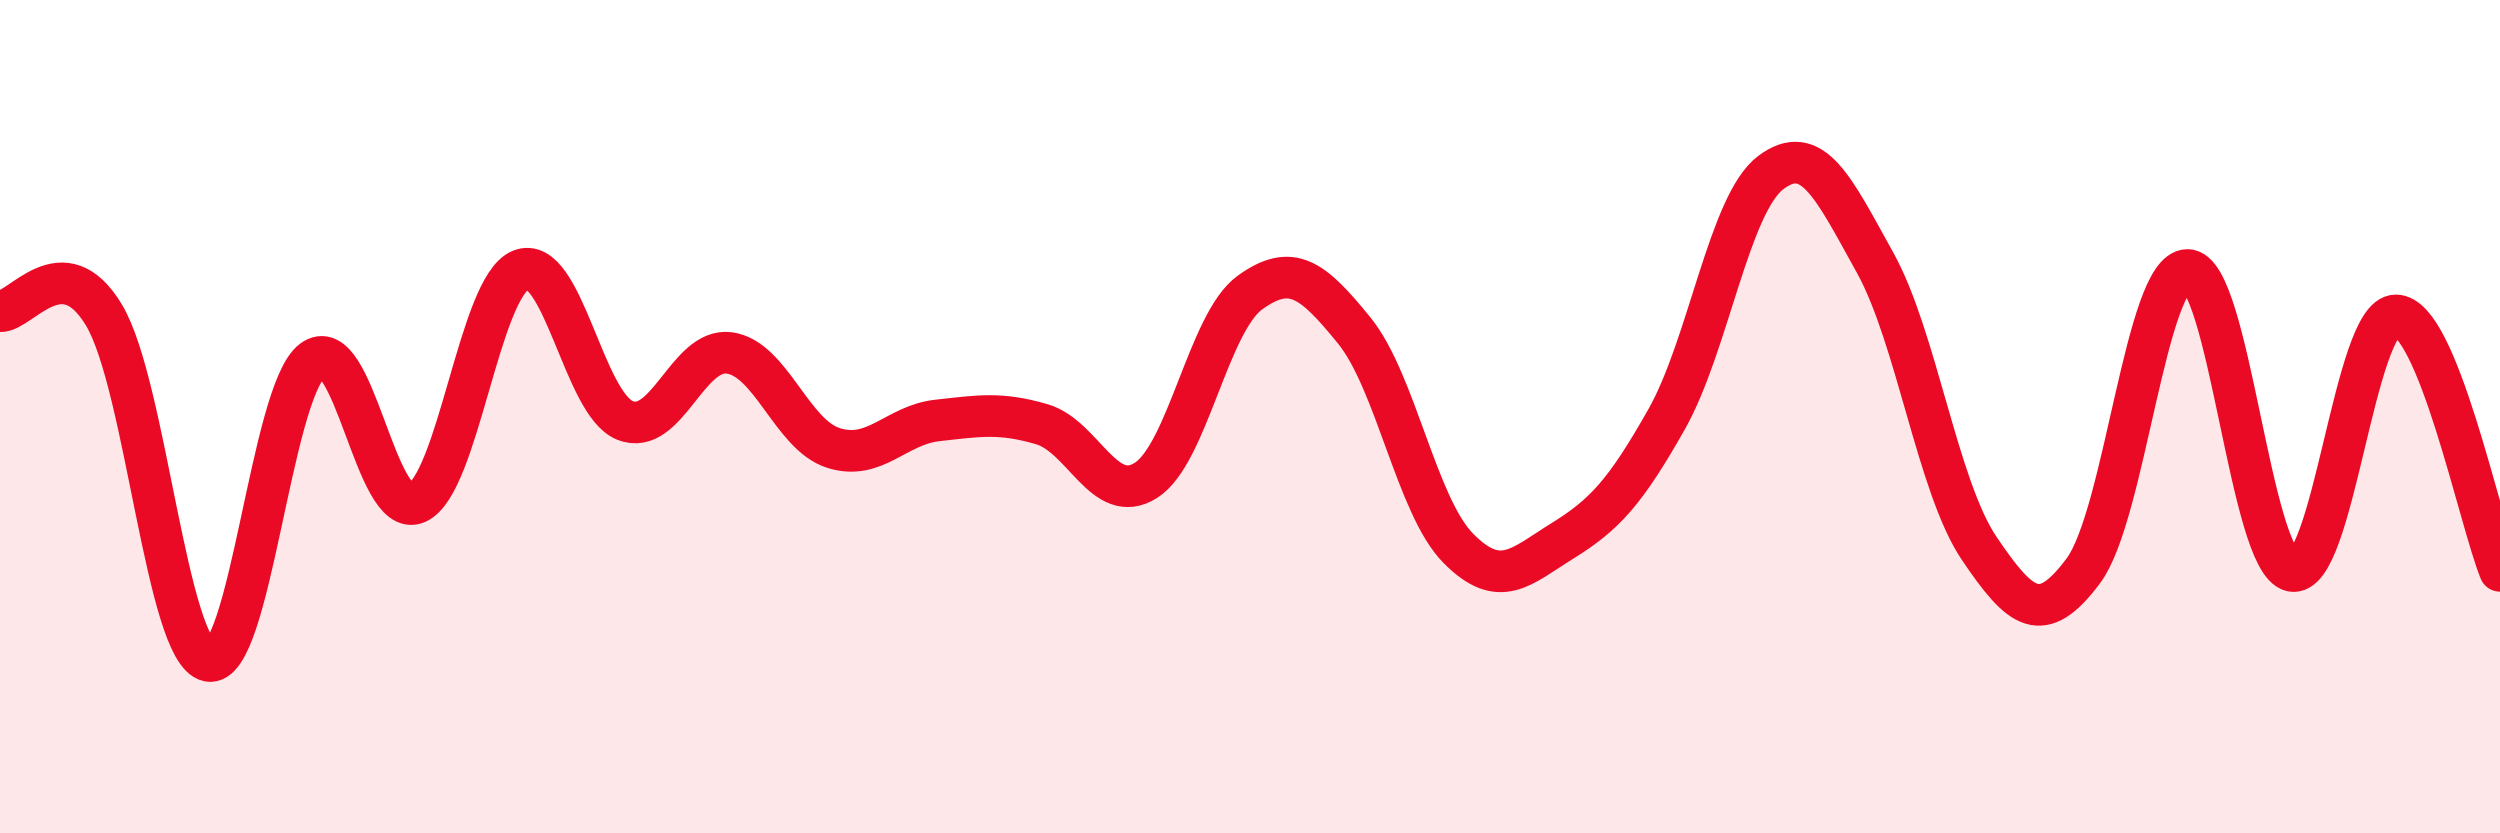
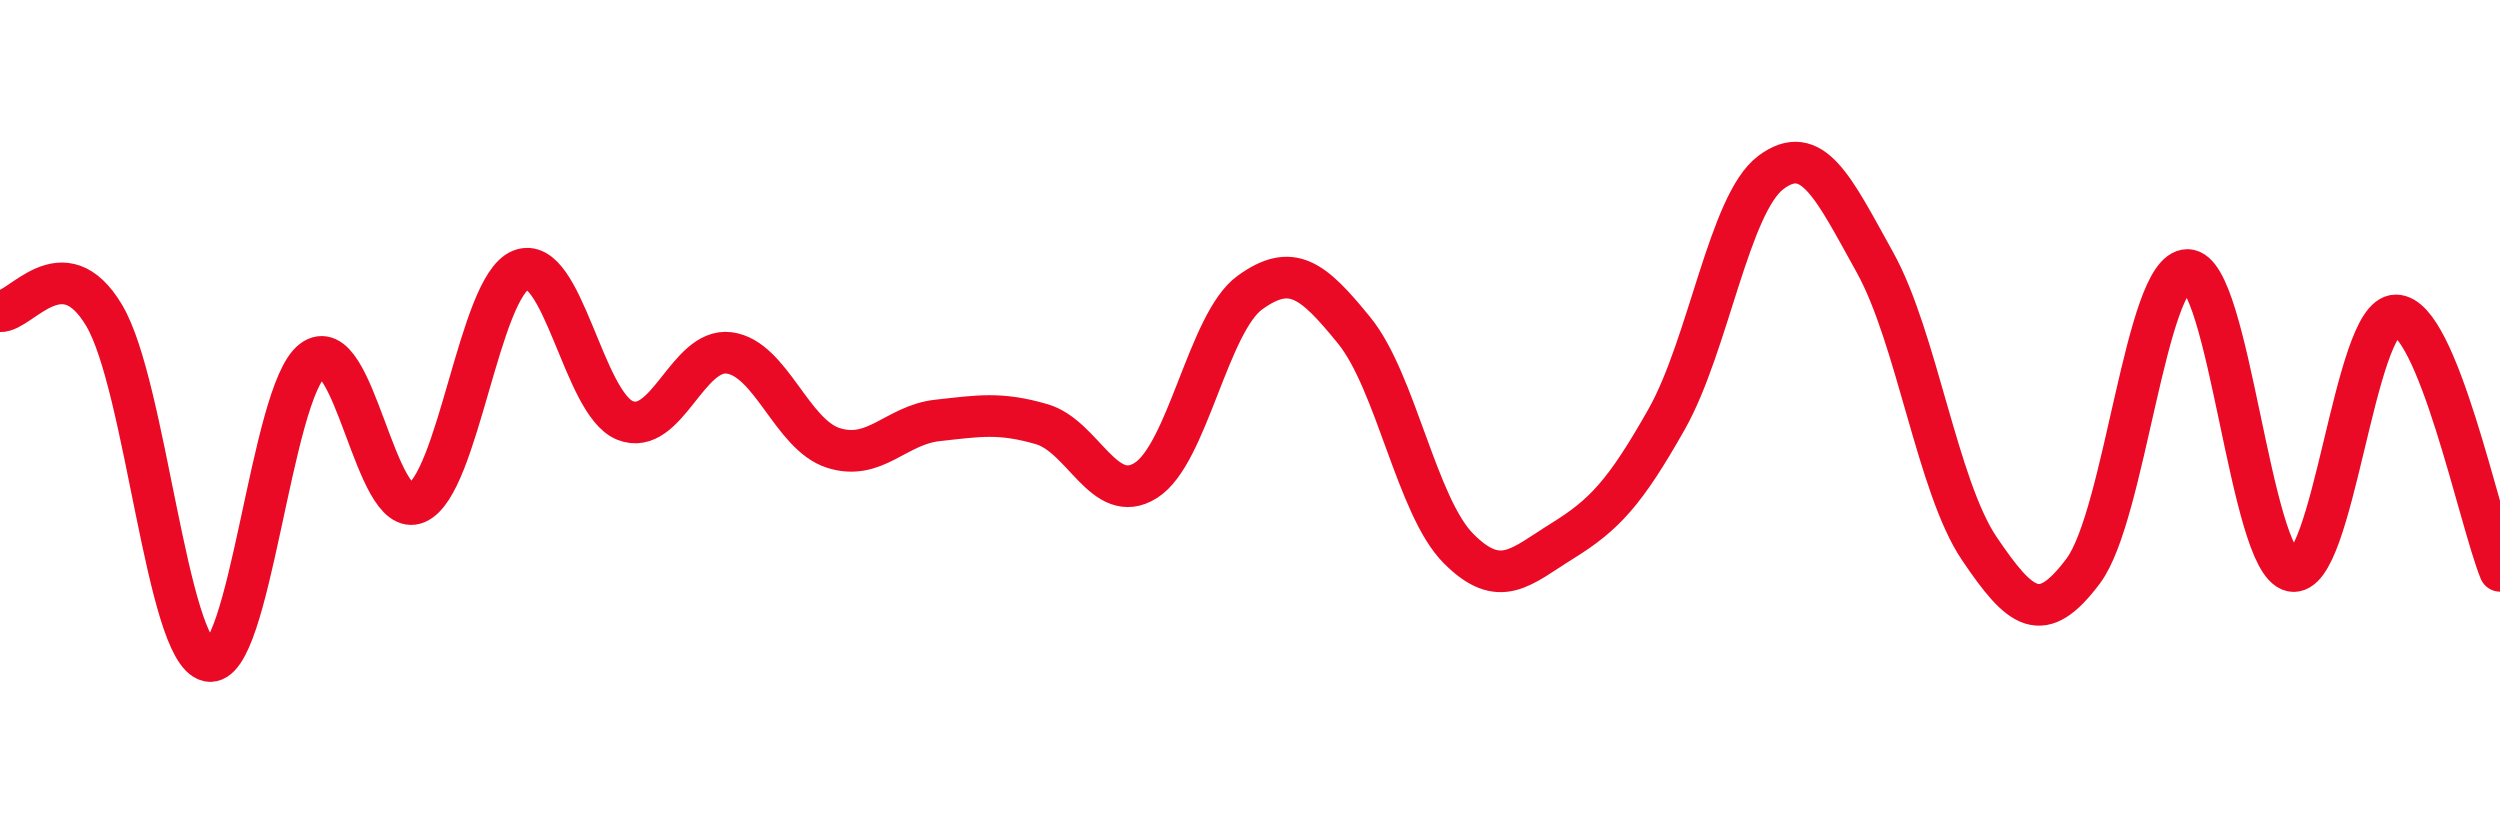
<svg xmlns="http://www.w3.org/2000/svg" width="60" height="20" viewBox="0 0 60 20">
-   <path d="M 0,7.47 C 0.5,7.49 1.5,5.89 2.5,7.57 C 3.5,9.25 4,15.64 5,15.86 C 6,16.08 6.5,9.41 7.5,8.65 C 8.5,7.89 9,12.5 10,12.07 C 11,11.64 11.5,6.88 12.5,6.48 C 13.5,6.08 14,9.69 15,10.09 C 16,10.49 16.5,8.34 17.5,8.47 C 18.5,8.6 19,10.43 20,10.75 C 21,11.07 21.5,10.2 22.5,10.09 C 23.5,9.98 24,9.89 25,10.18 C 26,10.47 26.5,12.16 27.5,11.53 C 28.5,10.9 29,7.74 30,7.02 C 31,6.3 31.5,6.7 32.5,7.93 C 33.5,9.16 34,12.15 35,13.16 C 36,14.17 36.5,13.6 37.5,12.98 C 38.5,12.36 39,11.83 40,10.06 C 41,8.29 41.5,4.89 42.5,4.14 C 43.5,3.39 44,4.5 45,6.3 C 46,8.1 46.5,11.68 47.5,13.16 C 48.5,14.64 49,15.04 50,13.7 C 51,12.36 51.5,6.48 52.5,6.48 C 53.5,6.48 54,13.48 55,13.7 C 56,13.92 56.5,7.57 57.5,7.57 C 58.5,7.57 59.5,12.47 60,13.7L60 20L0 20Z" fill="#EB0A25" opacity="0.1" stroke-linecap="round" stroke-linejoin="round" />
  <path d="M 0,7.47 C 0.5,7.49 1.5,5.89 2.5,7.57 C 3.5,9.25 4,15.64 5,15.86 C 6,16.08 6.5,9.41 7.5,8.65 C 8.5,7.89 9,12.5 10,12.07 C 11,11.64 11.5,6.88 12.5,6.48 C 13.5,6.08 14,9.69 15,10.09 C 16,10.49 16.5,8.34 17.5,8.47 C 18.5,8.6 19,10.43 20,10.75 C 21,11.07 21.5,10.2 22.5,10.09 C 23.5,9.98 24,9.89 25,10.18 C 26,10.47 26.5,12.16 27.5,11.53 C 28.5,10.9 29,7.74 30,7.02 C 31,6.3 31.5,6.7 32.5,7.93 C 33.5,9.16 34,12.15 35,13.16 C 36,14.17 36.5,13.6 37.5,12.98 C 38.5,12.36 39,11.83 40,10.06 C 41,8.29 41.5,4.89 42.5,4.14 C 43.5,3.39 44,4.5 45,6.3 C 46,8.1 46.5,11.68 47.5,13.16 C 48.5,14.64 49,15.04 50,13.7 C 51,12.36 51.5,6.48 52.5,6.48 C 53.5,6.48 54,13.48 55,13.7 C 56,13.92 56.5,7.57 57.5,7.57 C 58.5,7.57 59.5,12.47 60,13.7" stroke="#EB0A25" stroke-width="1" fill="none" stroke-linecap="round" stroke-linejoin="round" />
</svg>